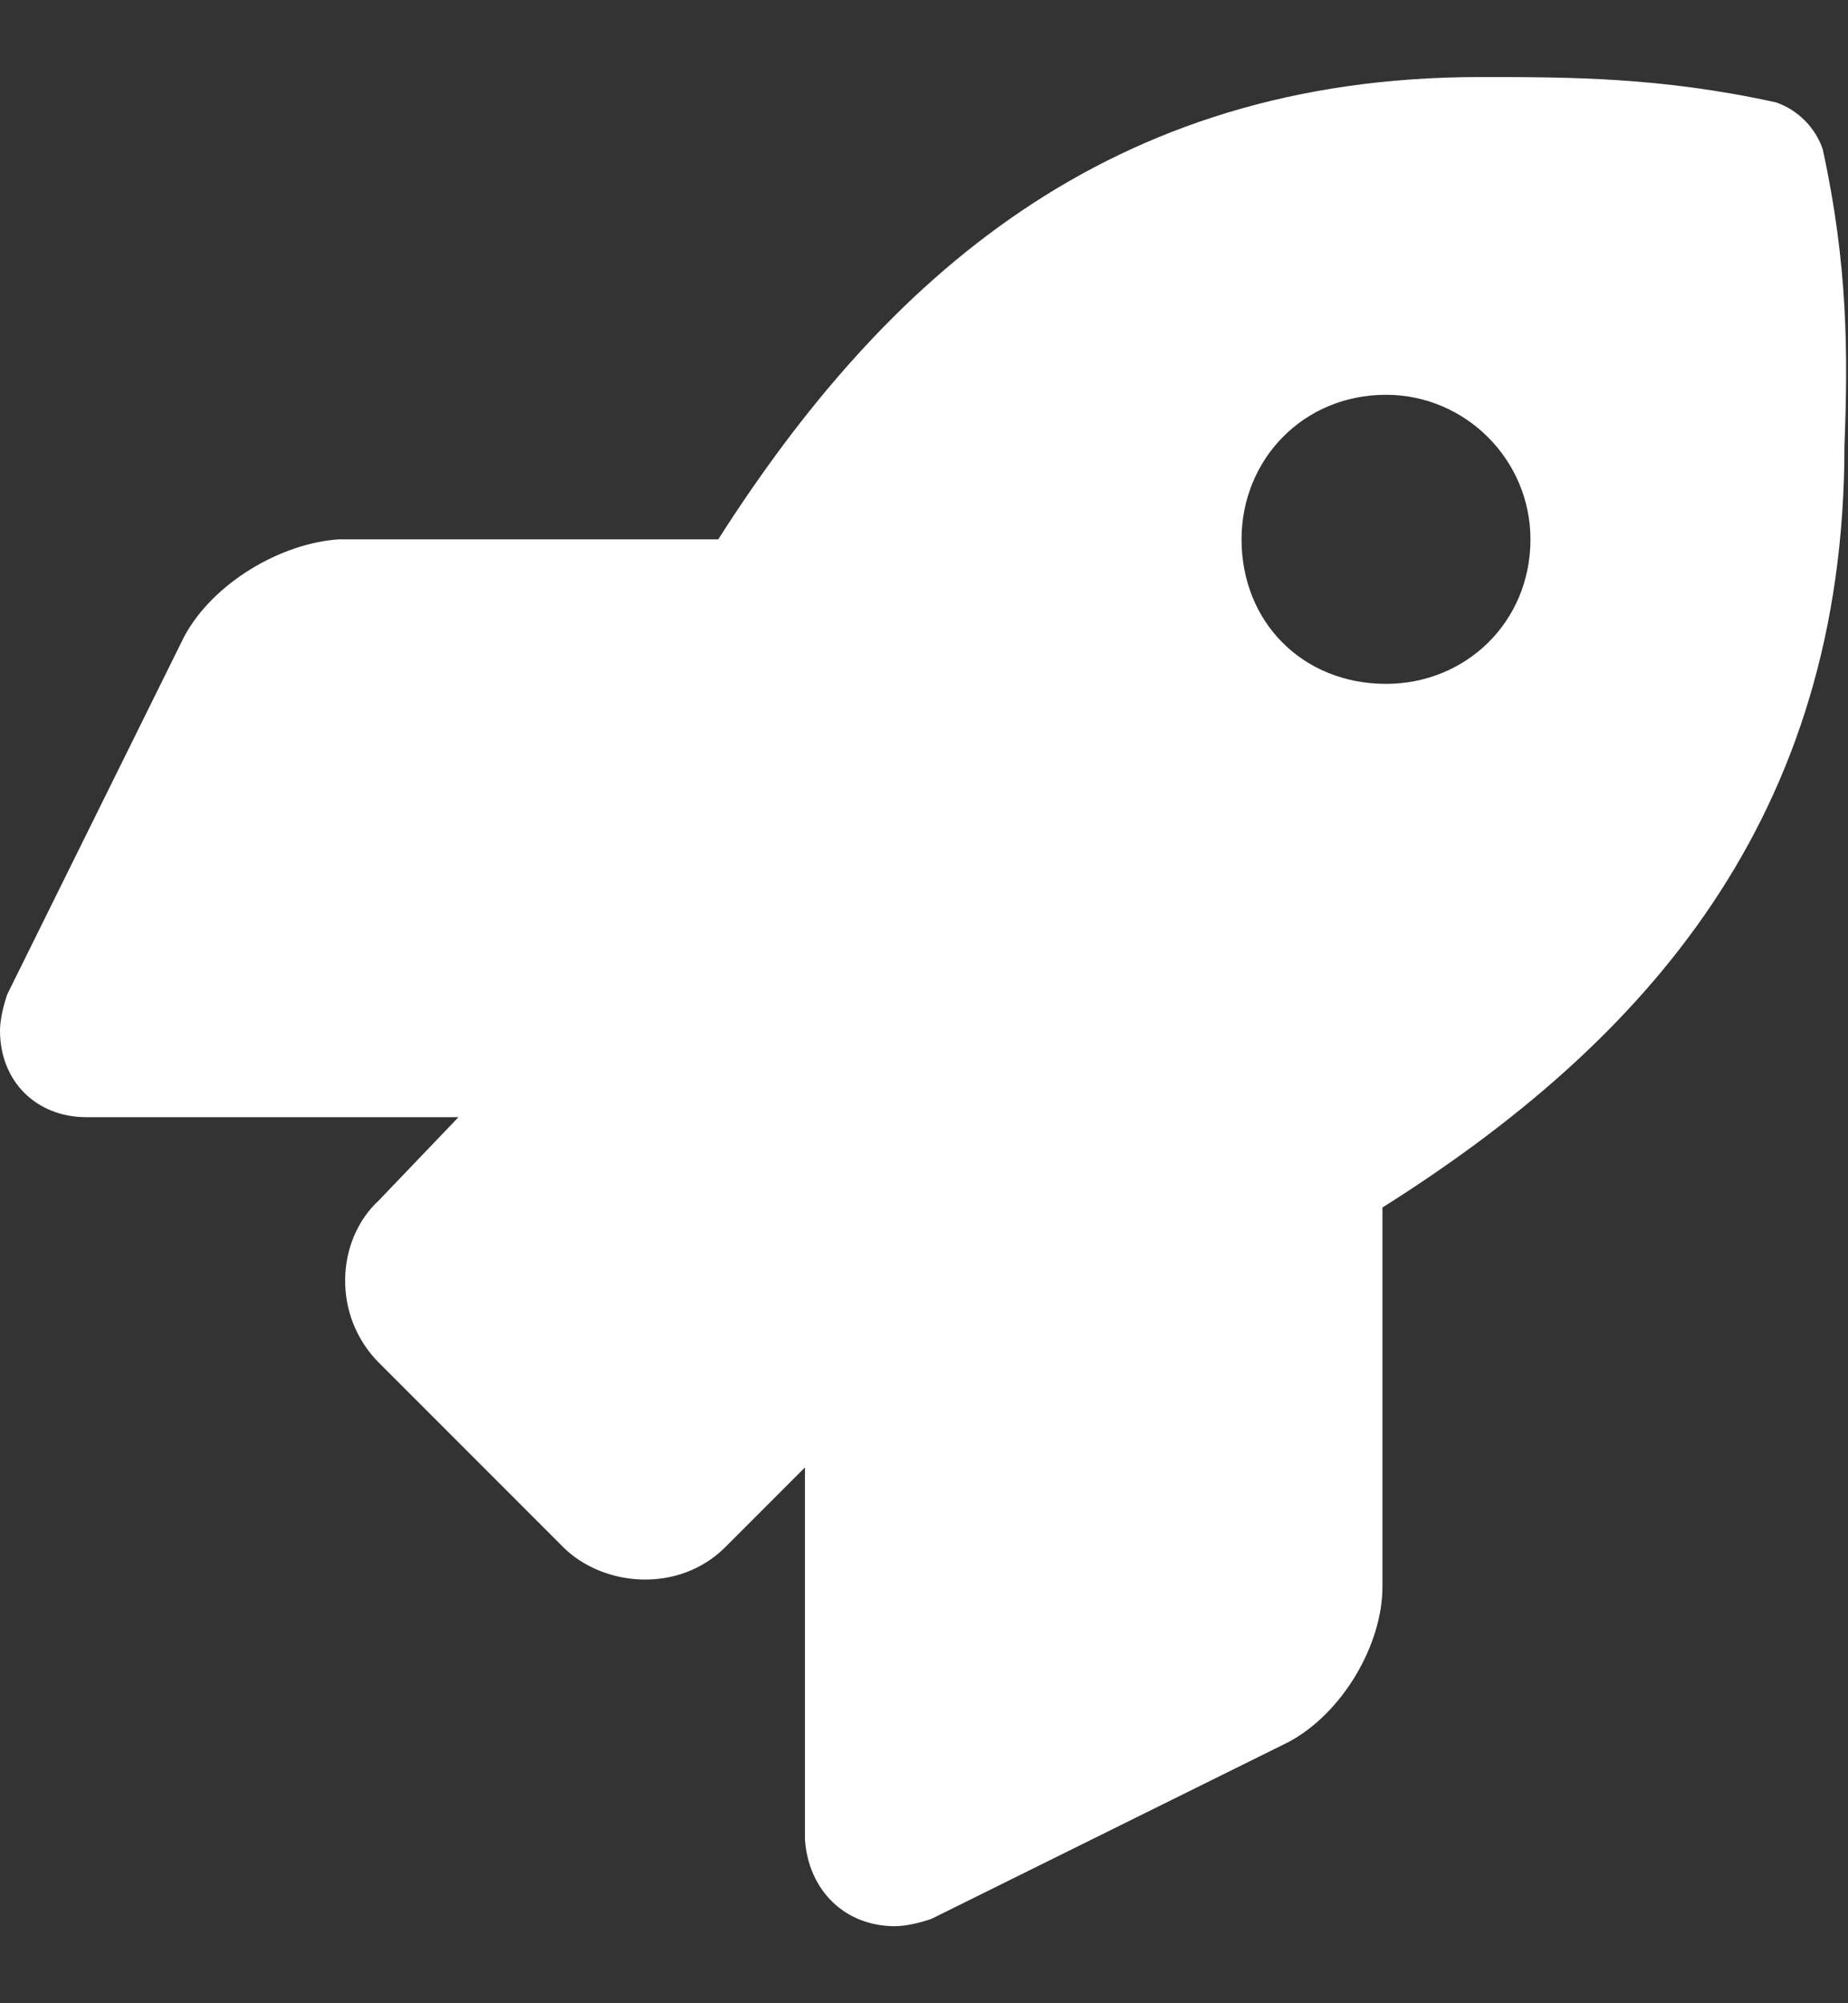
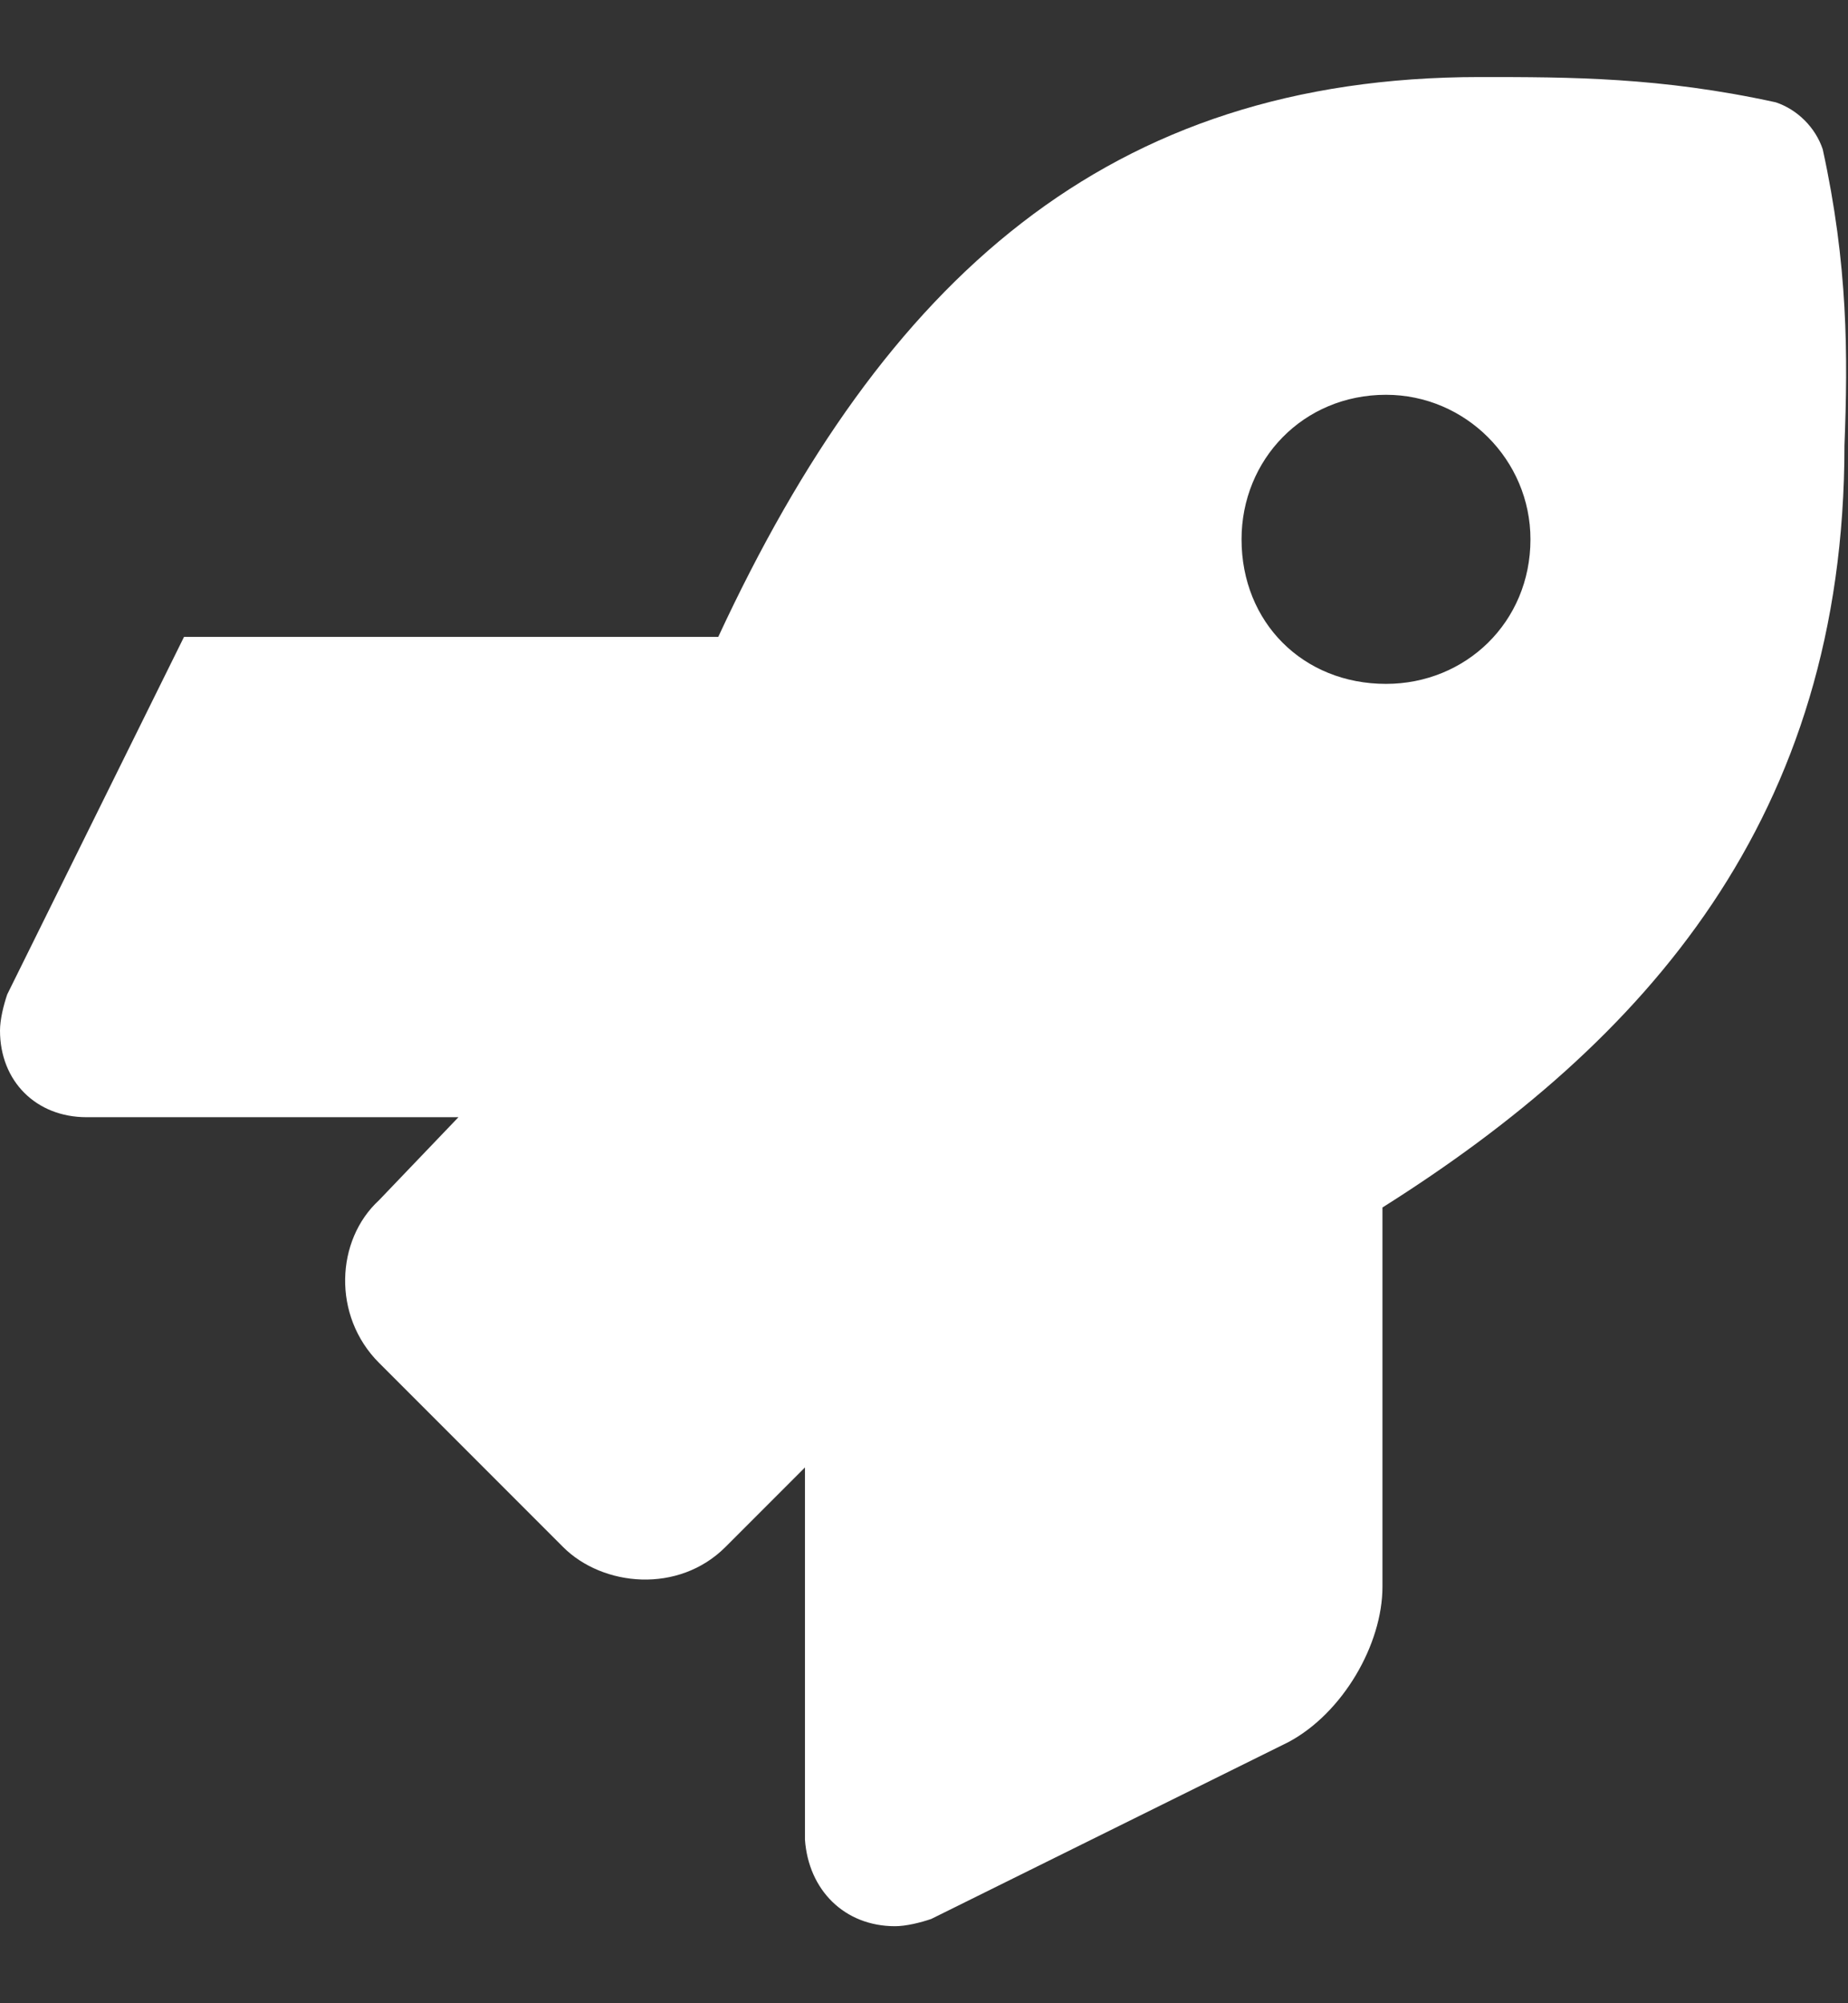
<svg xmlns="http://www.w3.org/2000/svg" width="12" height="13" viewBox="0 0 12 13" fill="none">
  <rect x="0" y="0" width="12" height="13" fill="#333333" stroke="none" />
-   <path d="M11.836 0.969C12 1.719 12 2.305 11.977 2.891C11.977 5.305 10.688 6.758 8.977 7.836V10.297C8.977 10.672 8.719 11.117 8.367 11.305L6.047 12.453C5.977 12.477 5.883 12.5 5.812 12.5C5.484 12.5 5.25 12.266 5.227 11.938V9.523L4.711 10.039C4.406 10.344 3.914 10.297 3.656 10.039L2.461 8.844C2.156 8.539 2.18 8.047 2.461 7.789L2.977 7.25H0.562C0.234 7.25 0 7.016 0 6.688C0 6.617 0.023 6.523 0.047 6.453L1.195 4.133C1.383 3.781 1.828 3.523 2.203 3.5H4.664C5.742 1.812 7.195 0.5 9.609 0.5C10.195 0.5 10.781 0.5 11.531 0.664C11.672 0.711 11.789 0.828 11.836 0.969ZM9 4.438C9.516 4.438 9.938 4.039 9.938 3.5C9.938 2.984 9.516 2.562 9 2.562C8.461 2.562 8.062 2.984 8.062 3.5C8.062 4.039 8.461 4.438 9 4.438Z" fill="white" />
+   <path d="M11.836 0.969C12 1.719 12 2.305 11.977 2.891C11.977 5.305 10.688 6.758 8.977 7.836V10.297C8.977 10.672 8.719 11.117 8.367 11.305L6.047 12.453C5.977 12.477 5.883 12.5 5.812 12.5C5.484 12.5 5.25 12.266 5.227 11.938V9.523L4.711 10.039C4.406 10.344 3.914 10.297 3.656 10.039L2.461 8.844C2.156 8.539 2.18 8.047 2.461 7.789L2.977 7.25H0.562C0.234 7.25 0 7.016 0 6.688C0 6.617 0.023 6.523 0.047 6.453L1.195 4.133H4.664C5.742 1.812 7.195 0.5 9.609 0.5C10.195 0.5 10.781 0.5 11.531 0.664C11.672 0.711 11.789 0.828 11.836 0.969ZM9 4.438C9.516 4.438 9.938 4.039 9.938 3.5C9.938 2.984 9.516 2.562 9 2.562C8.461 2.562 8.062 2.984 8.062 3.5C8.062 4.039 8.461 4.438 9 4.438Z" fill="white" />
</svg>